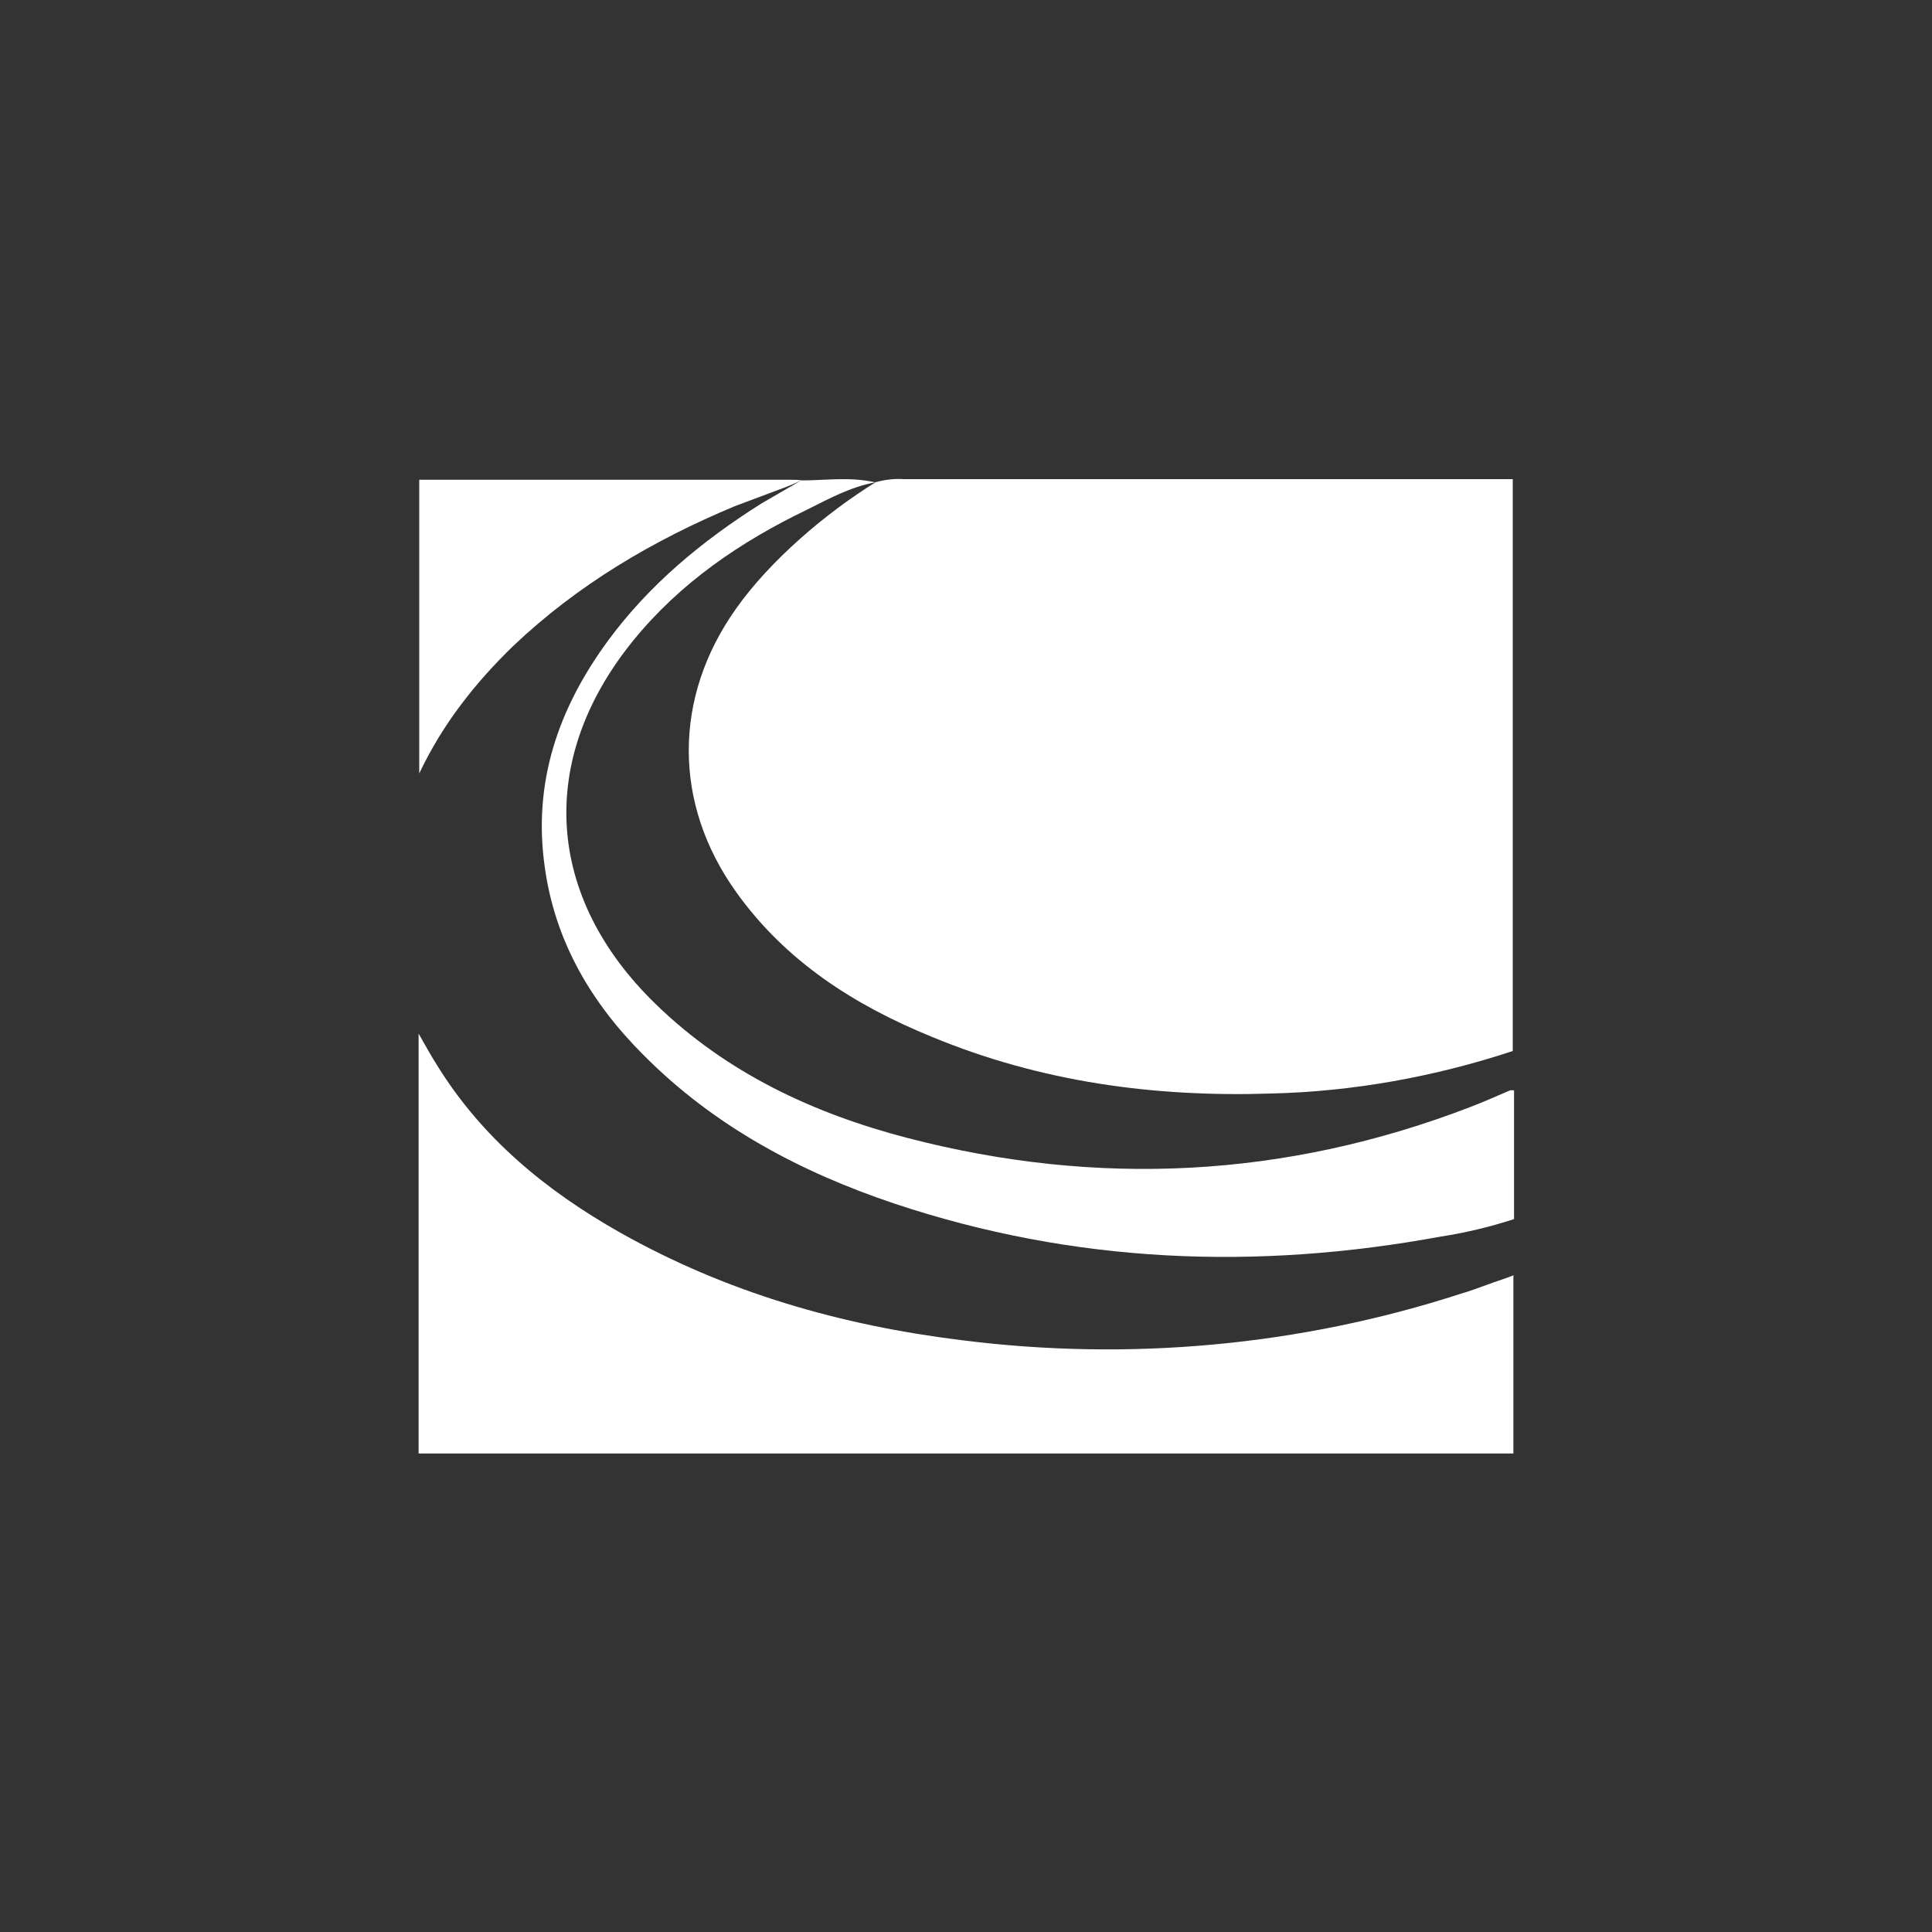
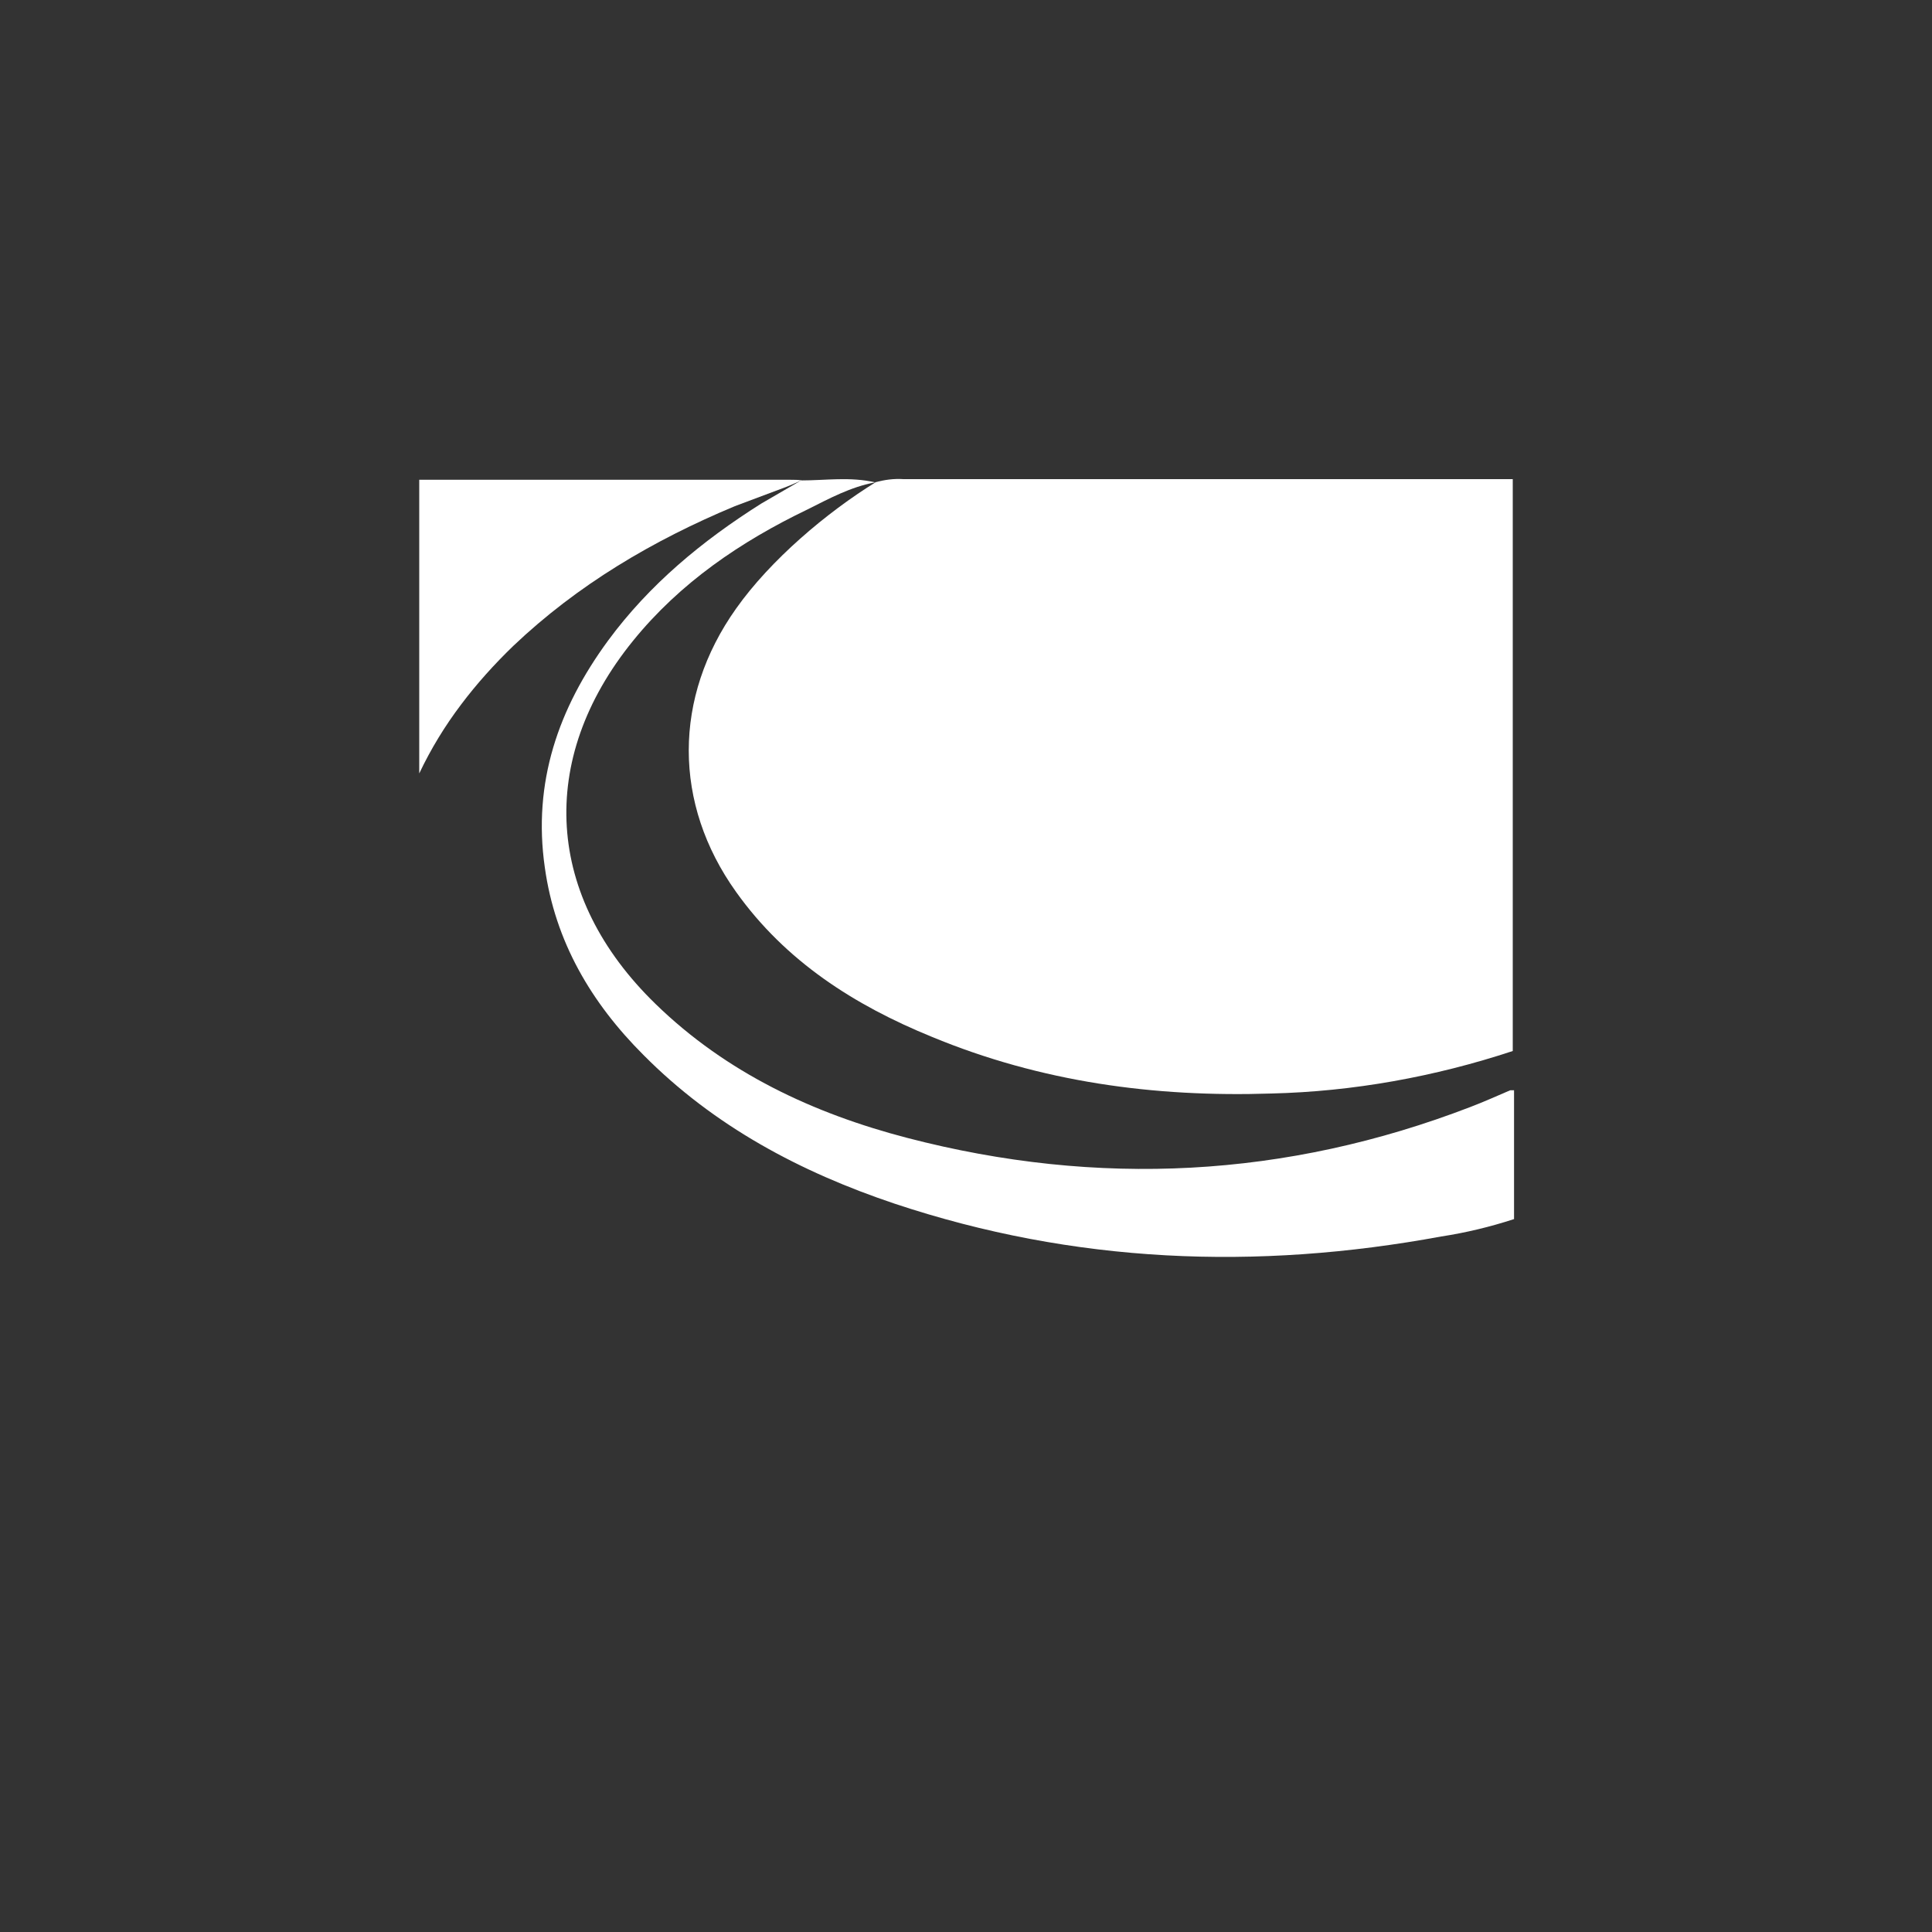
<svg xmlns="http://www.w3.org/2000/svg" id="Layer_1" version="1.1" viewBox="0 0 300 300">
  <rect x="0" y="0" width="300" height="300" fill="#333333" stroke="none" />
  <defs>
    <style>
      .st0 {
        fill: #fff;
      }
    </style>
  </defs>
  <path class="st0" d="M135.9,74.9c1.4-.4,2.9-.6,4.4-.5,30.7,0,61.5,0,92.2,0h2.4v88.8c-12.1,4-24.8,6.3-37.5,6.6-18.2.6-35.8-1.8-52.7-8.8-12-4.9-22.7-11.7-30.4-22.5-9.8-13.7-9.8-30.2,0-44,5.3-7.5,14-14.9,21.8-19.7Z" />
-   <path class="st0" d="M235,198.1v27.6H65v-65.2c1.1,1.9,1.9,3.4,2.8,4.8,7,11.4,17,19.6,28.5,26.1,16.5,9.3,34.3,14.4,53,16.7,26,3.3,52.5.9,77.5-7.2,1.4-.4,2.7-.9,4.1-1.4,1.3-.5,2.7-.9,4.2-1.5Z" />
  <path class="st0" d="M124.4,74.6c3.8,0,7.6-.6,11.5.3h0c-3.8.7-7.1,2.5-10.5,4.2-10.4,5-19.8,11.4-27.1,20.4-15,18.5-13.6,39.8,3.5,56.4,11,10.7,24.5,17,39.1,20.8,29.6,7.7,58.8,6.2,87.4-4.8,2.1-.8,4.1-1.7,6.2-2.6.1,0,.3,0,.6,0v20c-3.7,1.2-7.4,2.1-11.3,2.7-28.7,5.3-57,4.2-84.9-5.1-14.6-4.9-28-12-39-23.1-8.1-8.1-13.7-17.6-15.3-29.1-1.9-13.2,2.1-24.7,9.8-35.2,6.4-8.7,14.6-15.5,23.8-21.3" />
  <path class="st0" d="M114.1,78.6c-12.7,5.3-24.4,12.2-34.4,21.7-2.9,2.8-5.7,5.9-8.1,9.1-2.5,3.3-4.7,6.9-6.5,10.7v-45.6c.5,0,.9,0,1.4,0,18.8,0,37.5,0,56.3,0,.6,0,1.1,0,1.7.1-.8.3-1.6.7-2.4,1" />
</svg>